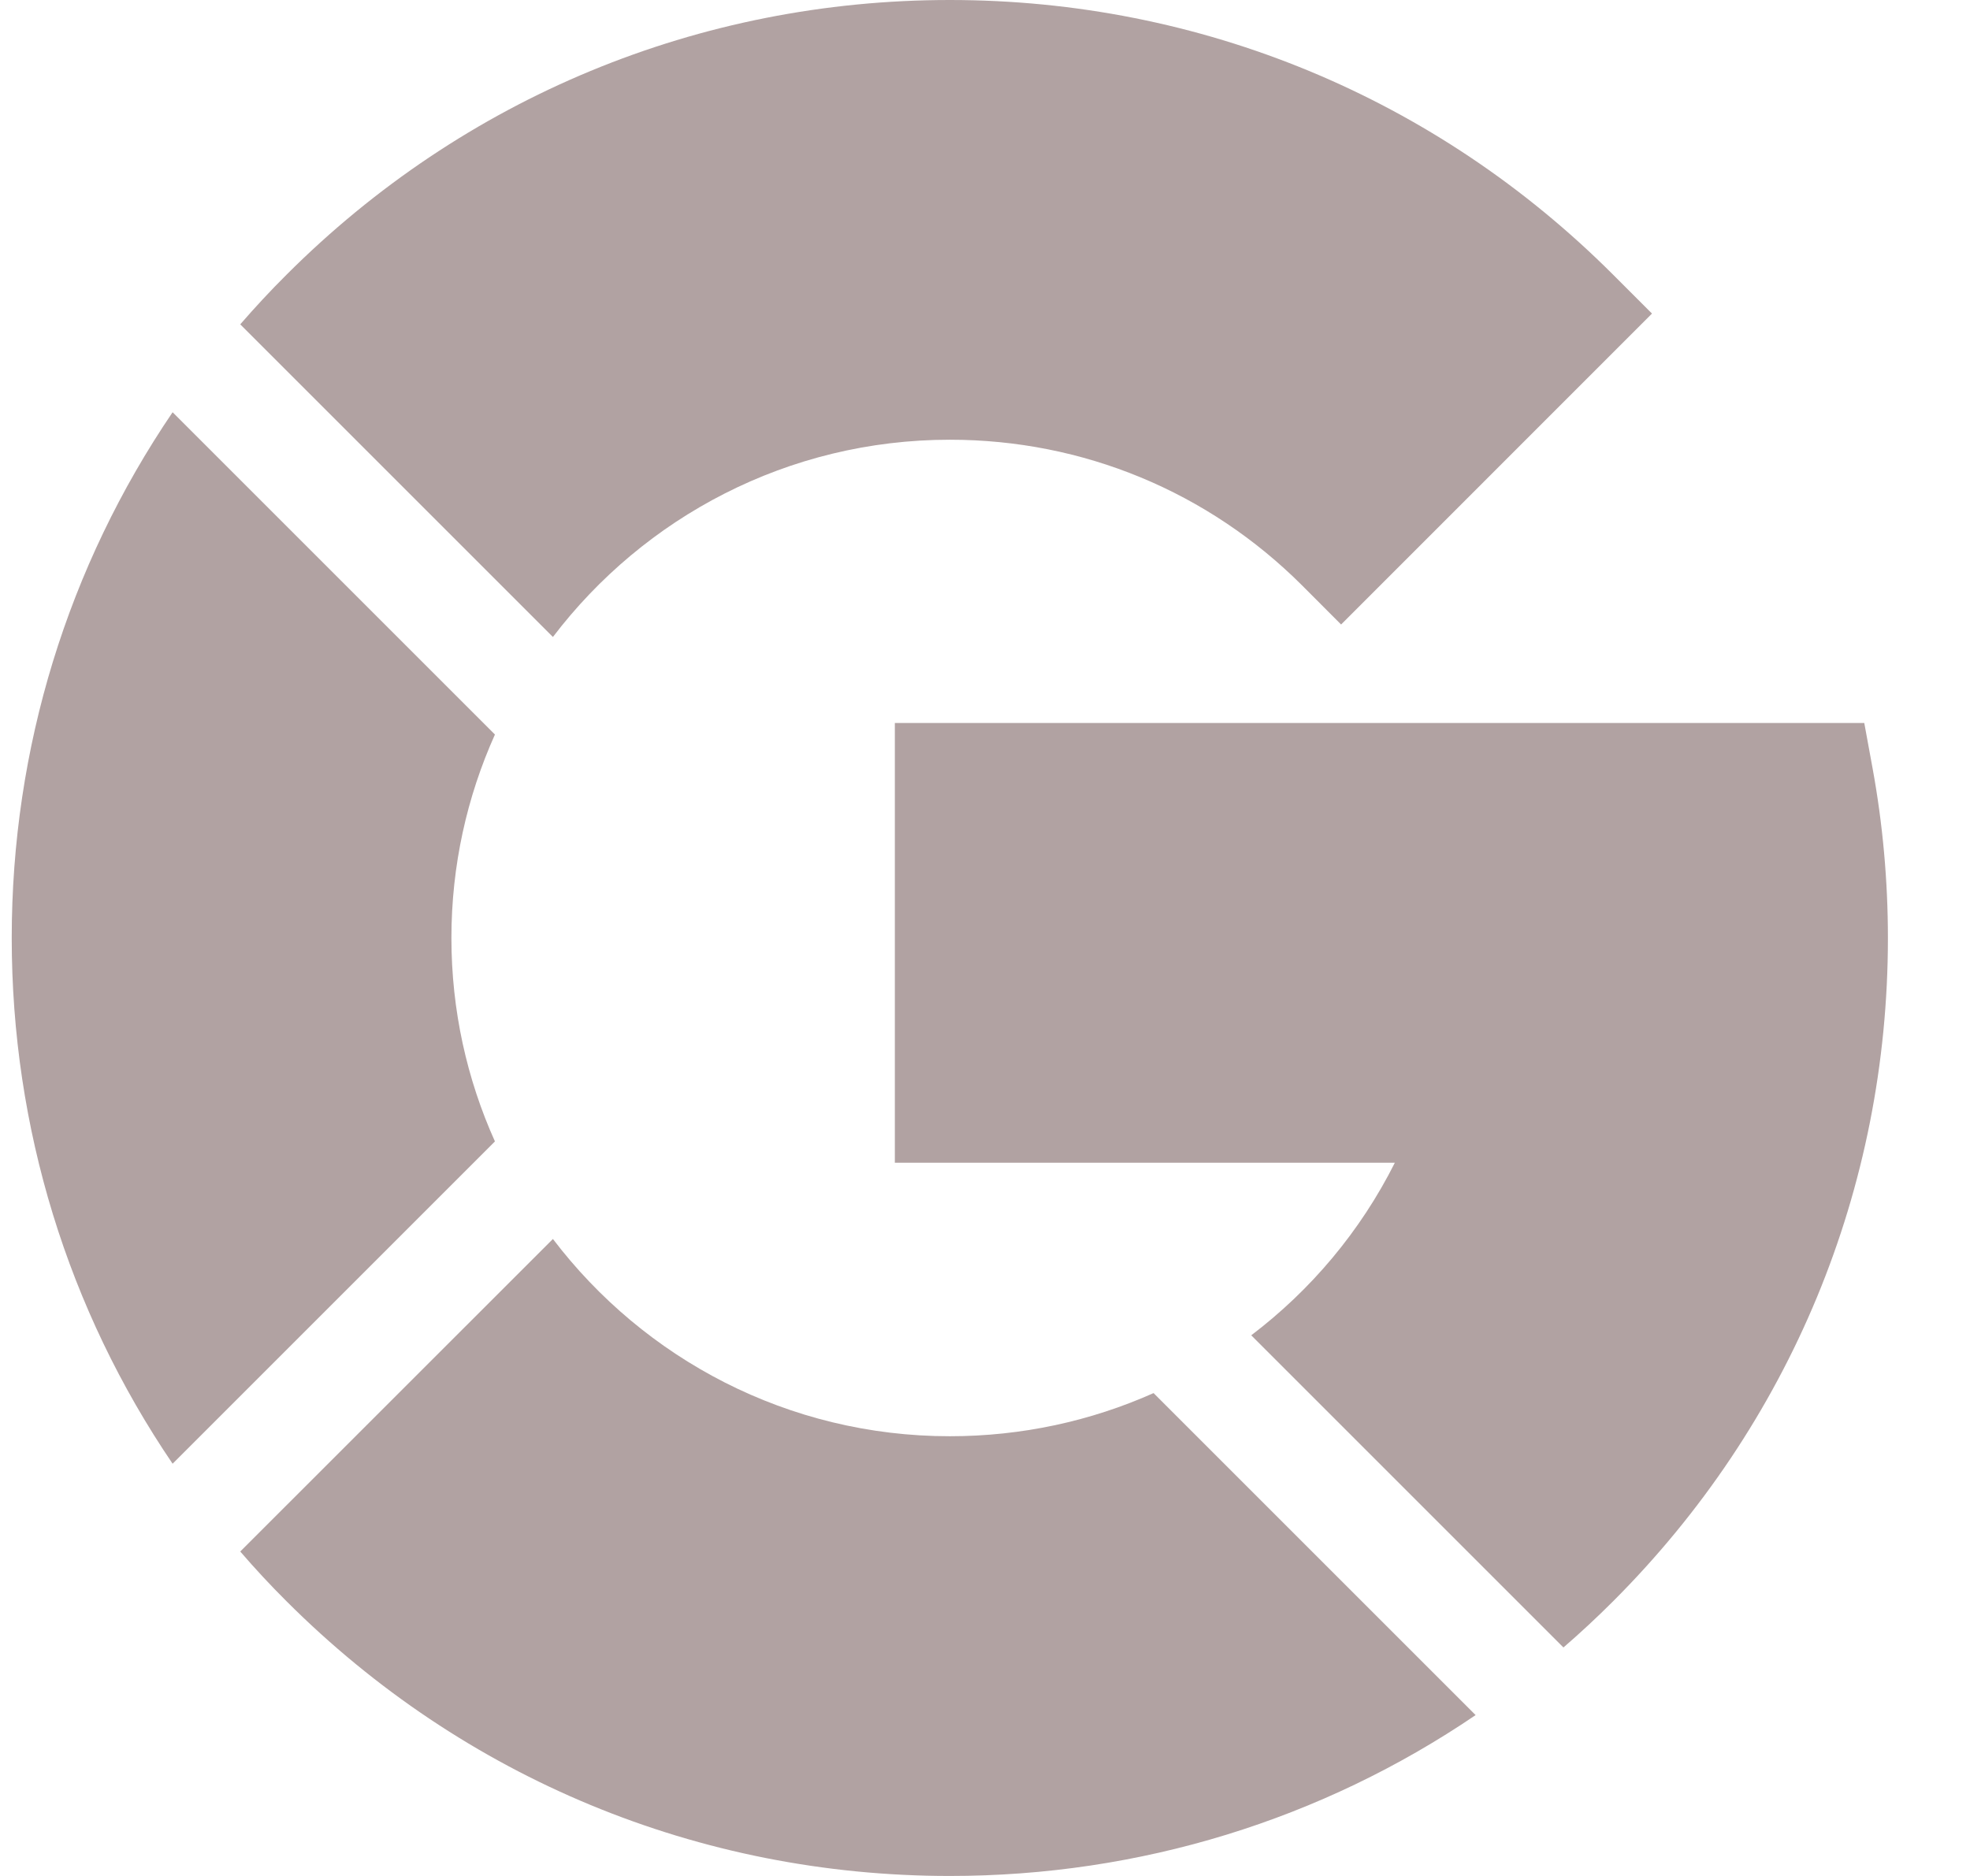
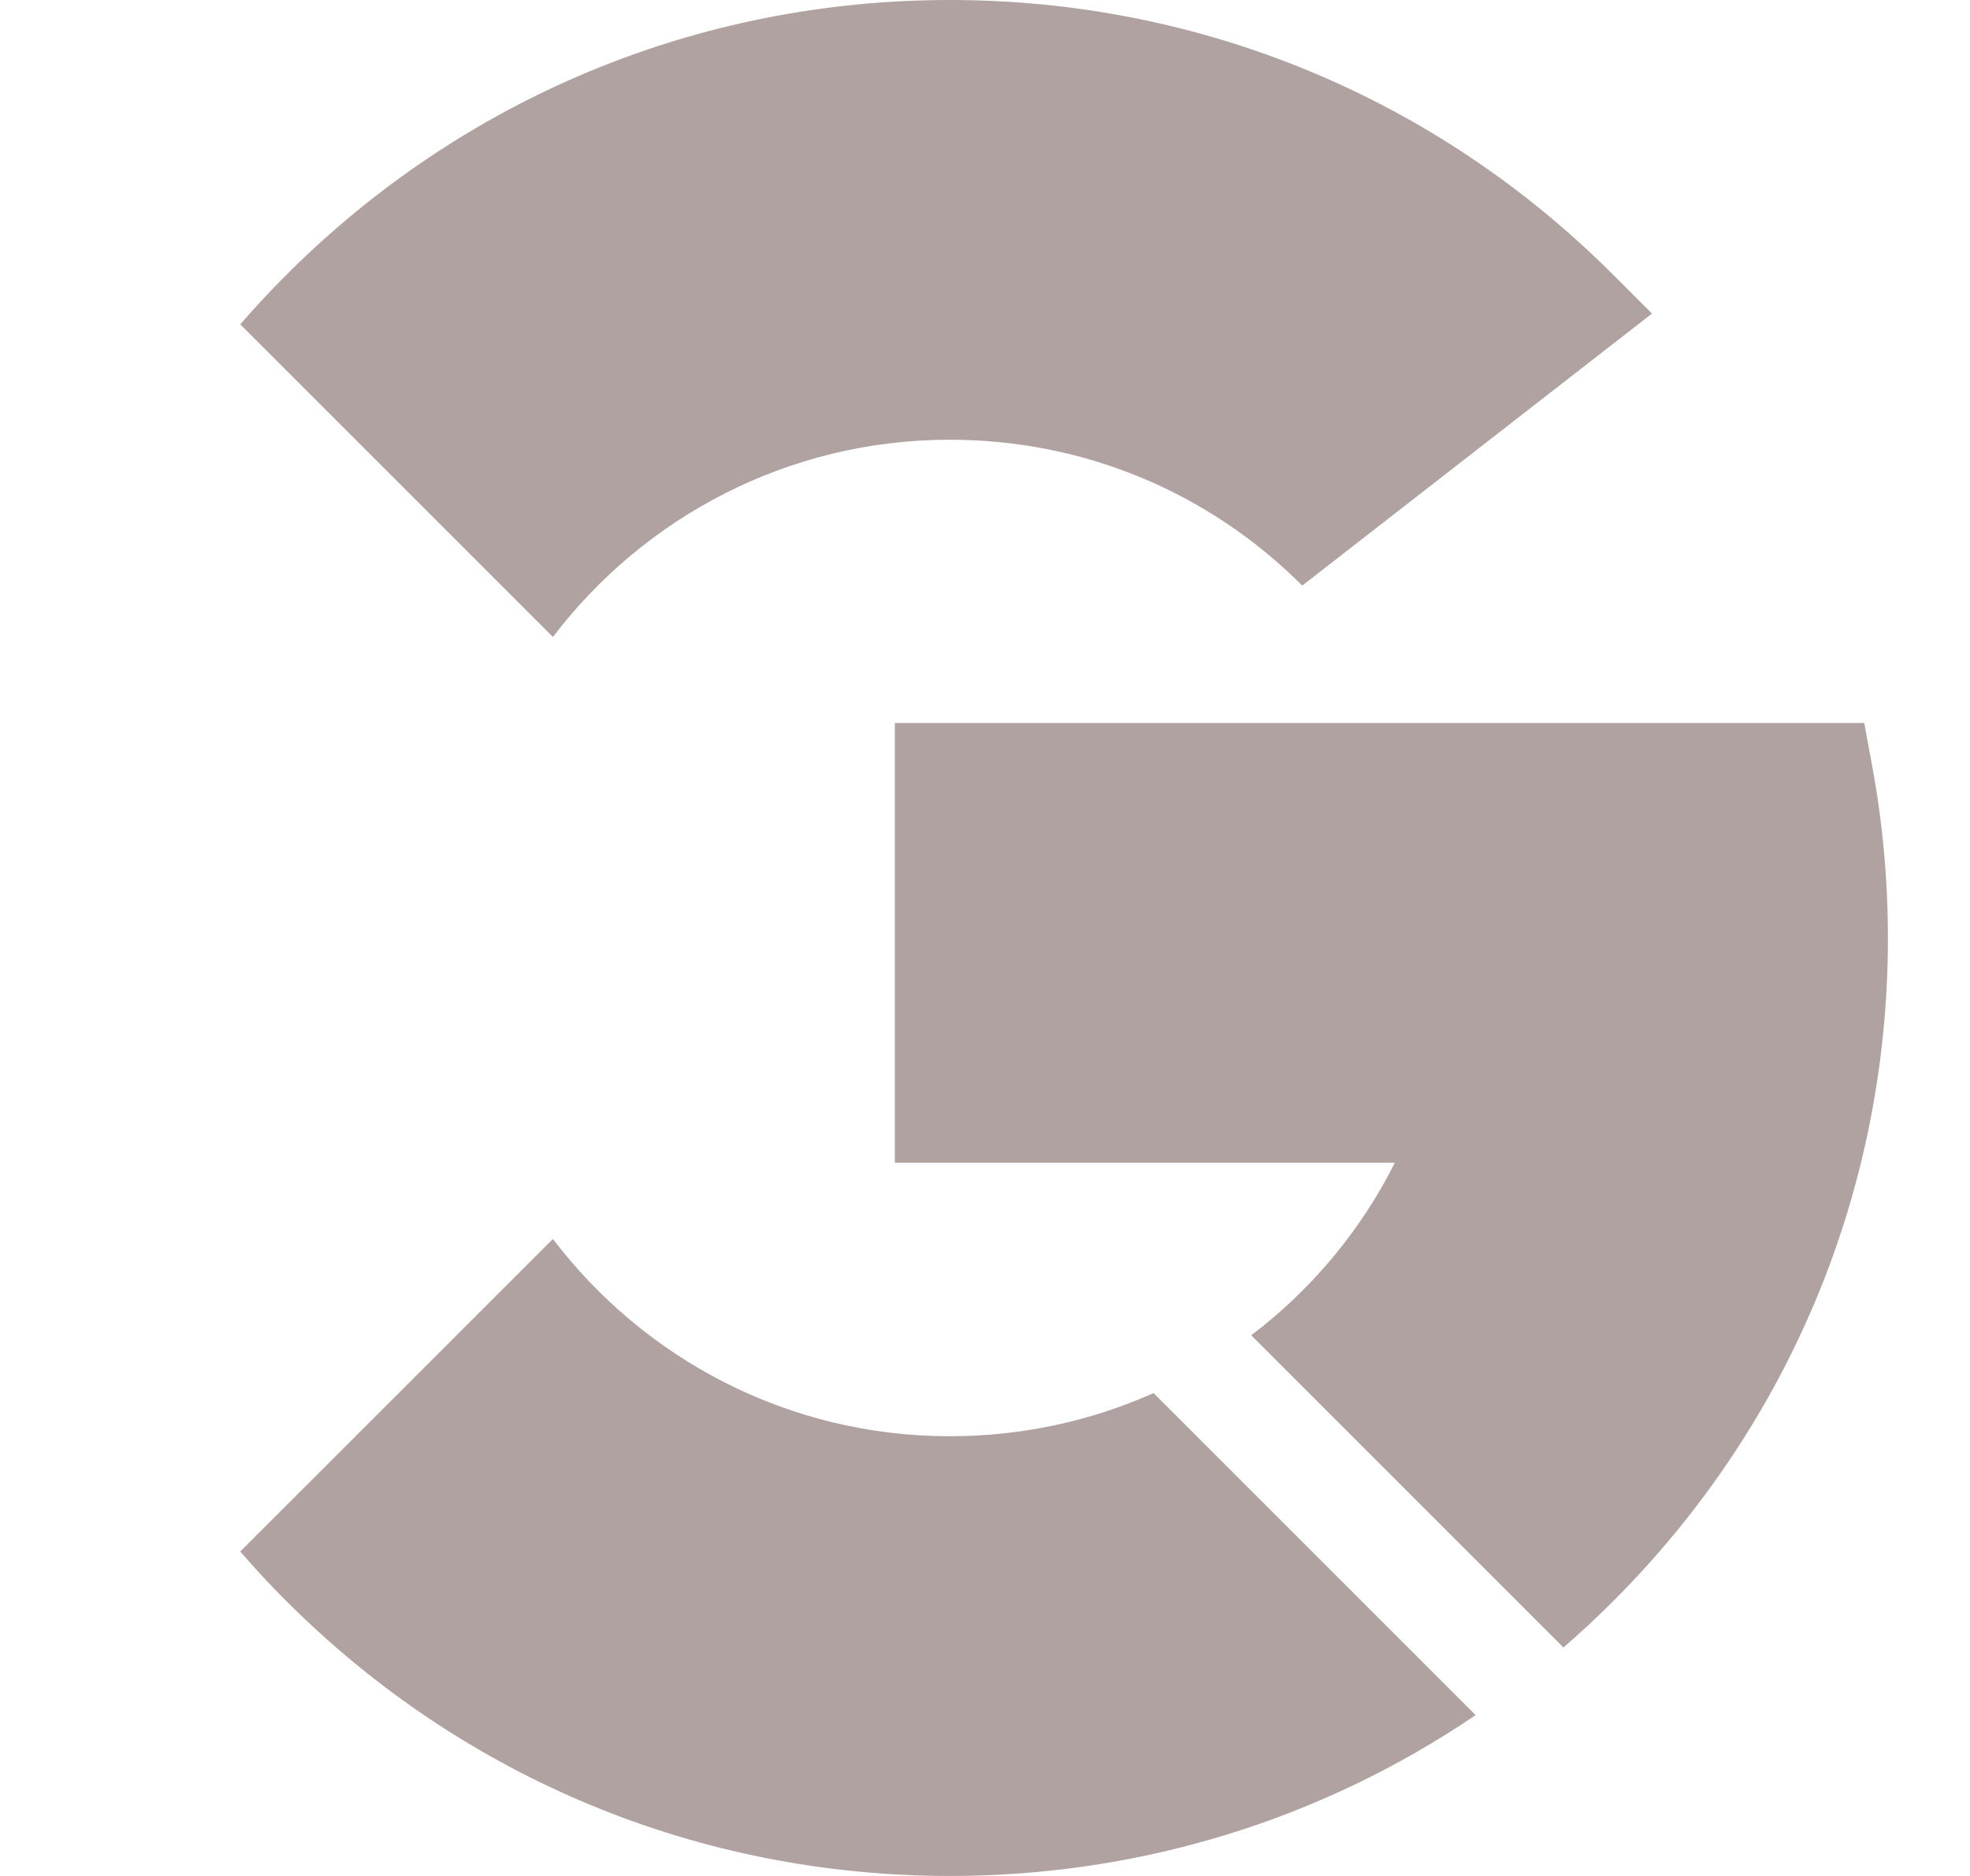
<svg xmlns="http://www.w3.org/2000/svg" width="21" height="20" viewBox="0 0 21 20" fill="none">
-   <path d="M5.894 6.791C6.865 5.514 8.4 4.688 10.125 4.688C11.544 4.688 12.878 5.24 13.882 6.243L14.296 6.658L17.61 3.343L17.196 2.929C15.307 1.04 12.796 0 10.125 0C7.454 0 4.943 1.04 3.054 2.929C2.882 3.1 2.718 3.277 2.561 3.458L5.894 6.791Z" fill="#B1A2A2" />
+   <path d="M5.894 6.791C6.865 5.514 8.4 4.688 10.125 4.688C11.544 4.688 12.878 5.24 13.882 6.243L17.61 3.343L17.196 2.929C15.307 1.04 12.796 0 10.125 0C7.454 0 4.943 1.04 3.054 2.929C2.882 3.1 2.718 3.277 2.561 3.458L5.894 6.791Z" fill="#B1A2A2" />
  <path d="M16.666 17.564C16.848 17.407 17.025 17.242 17.196 17.071C19.085 15.182 20.125 12.671 20.125 10C20.125 9.392 20.07 8.782 19.961 8.188L19.873 7.708H9.539V12.396H14.869C14.501 13.129 13.973 13.754 13.338 14.236L16.666 17.564Z" fill="#B1A2A2" />
  <path d="M12.297 14.852C11.629 15.15 10.893 15.312 10.125 15.312C8.4 15.312 6.865 14.486 5.894 13.209L2.561 16.541C2.718 16.723 2.882 16.9 3.054 17.071C4.943 18.96 7.454 20 10.125 20C12.153 20 14.088 19.4 15.73 18.285L12.297 14.852Z" fill="#B1A2A2" />
-   <path d="M5.276 12.169C4.978 11.507 4.812 10.772 4.812 10C4.812 9.228 4.978 8.494 5.276 7.831L1.84 4.395C0.725 6.037 0.125 7.972 0.125 10C0.125 12.028 0.725 13.963 1.84 15.605L5.276 12.169Z" fill="#B1A2A2" />
</svg>